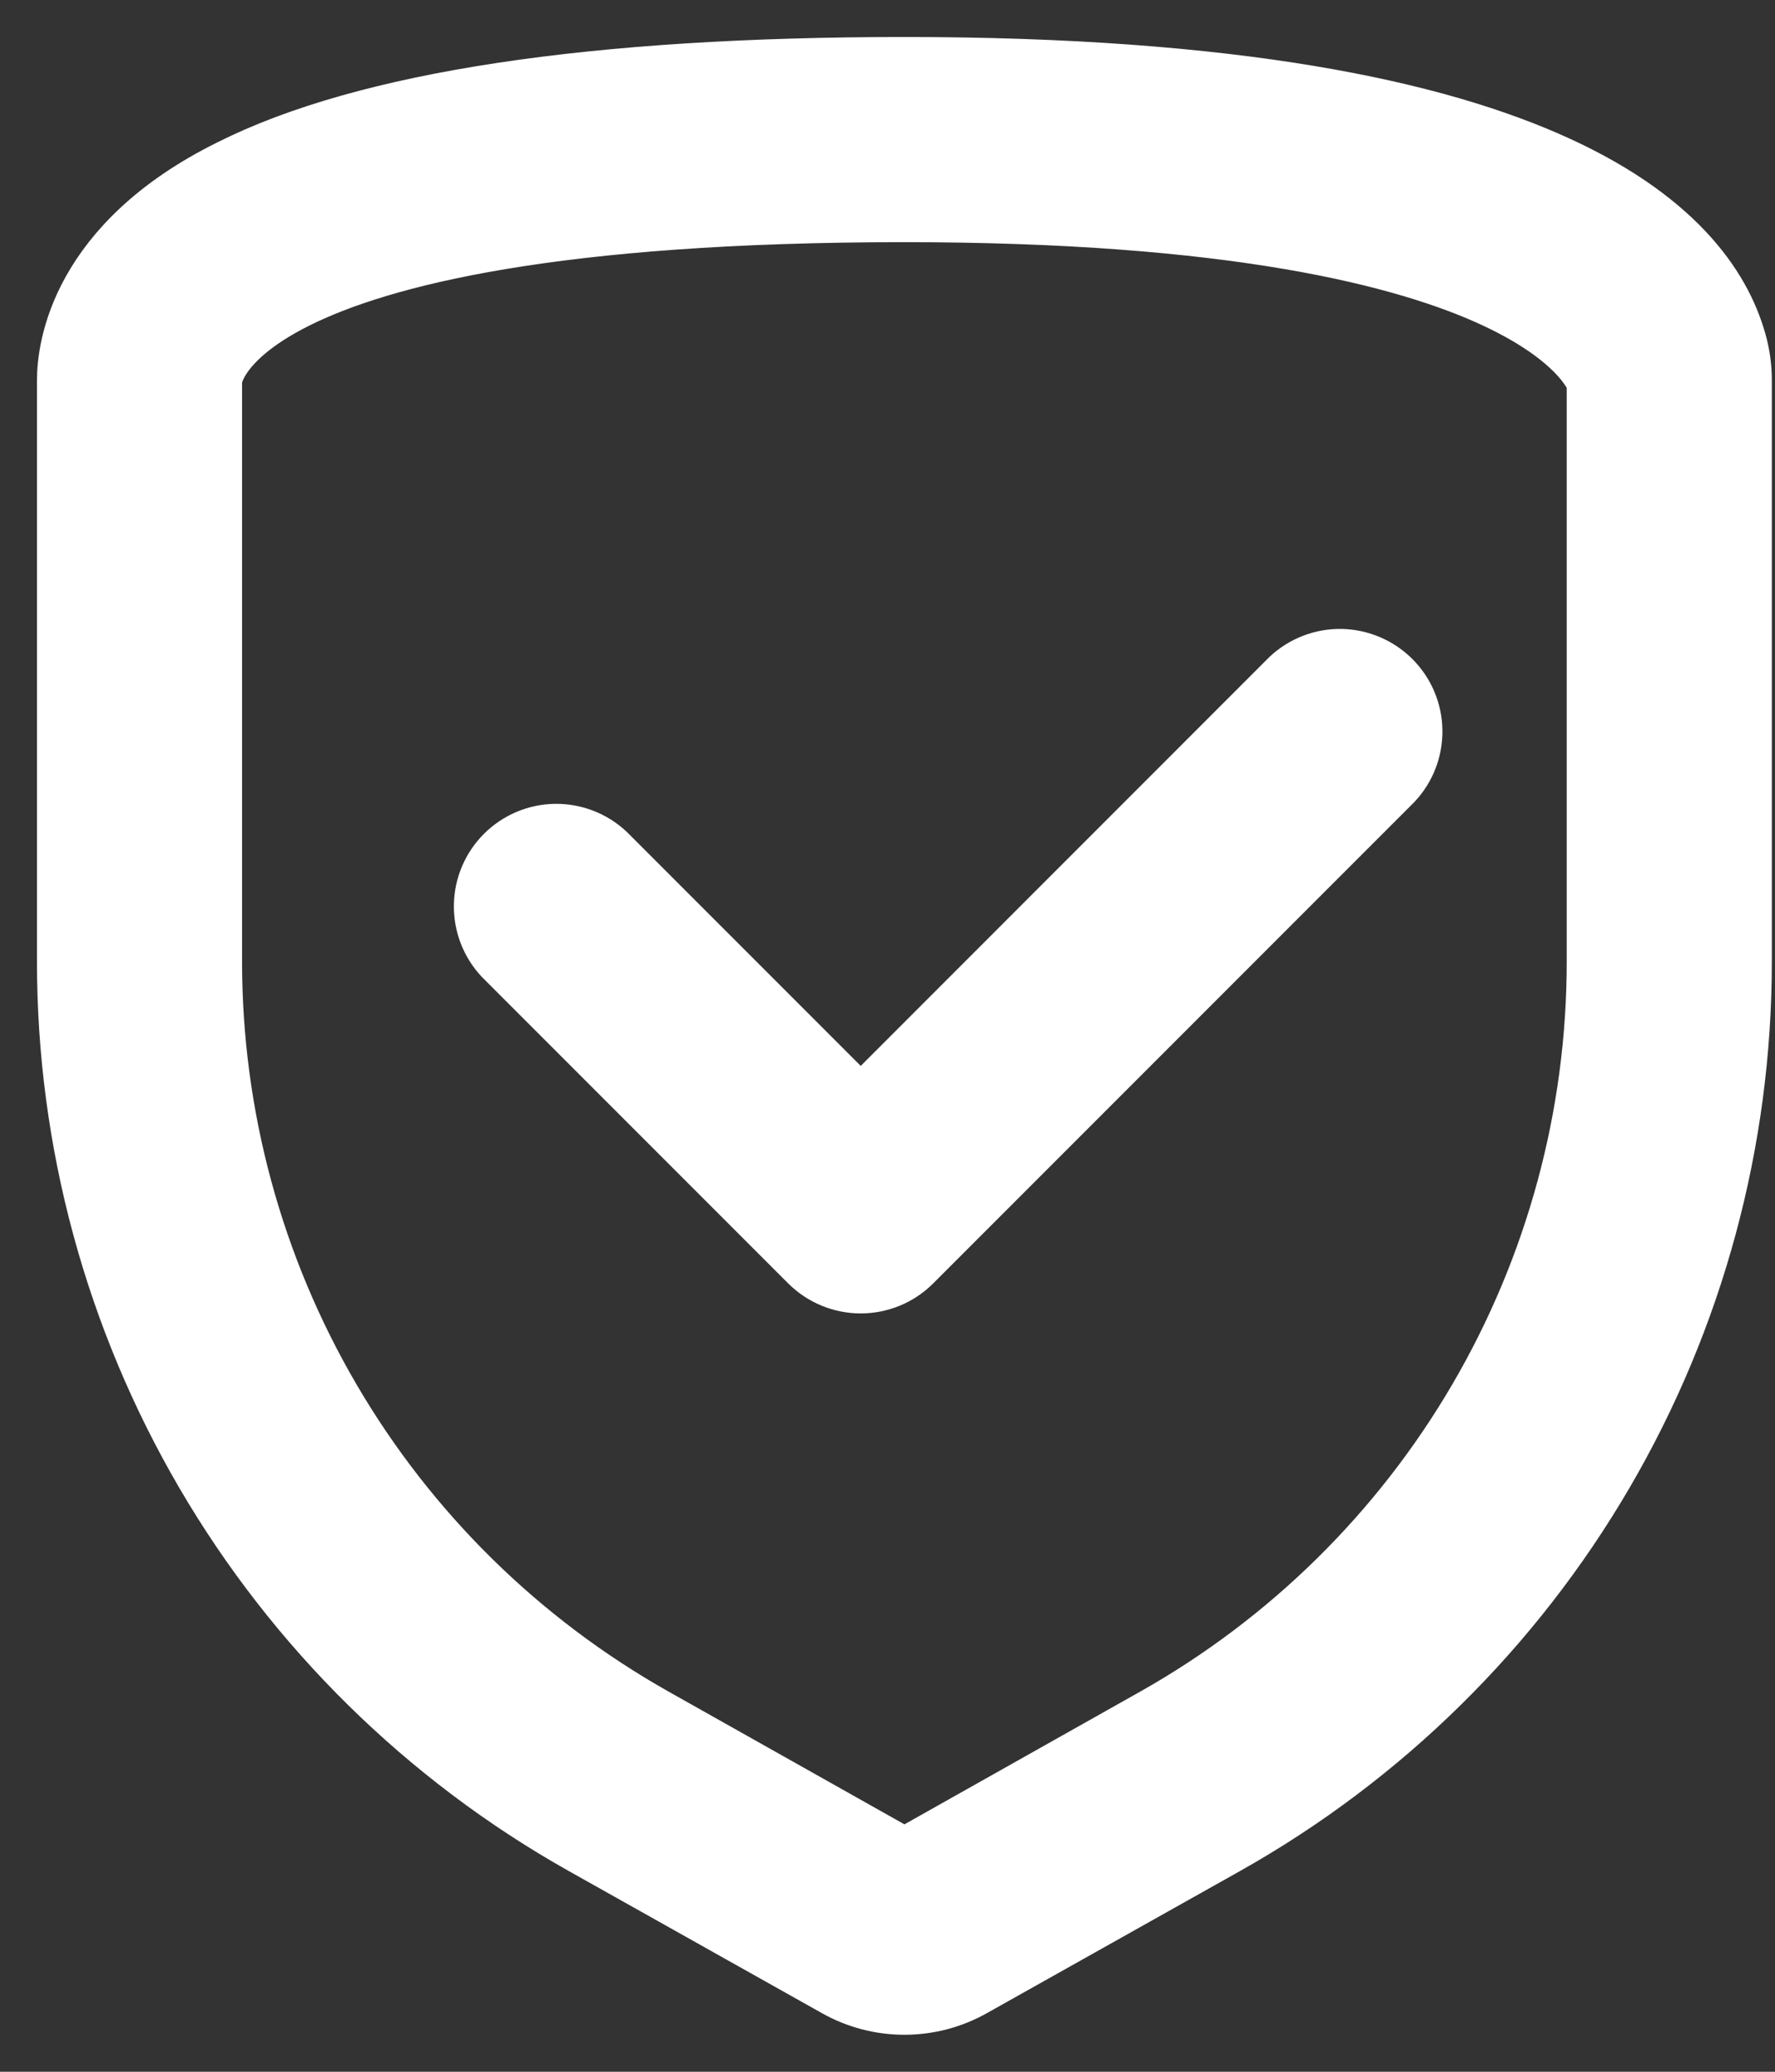
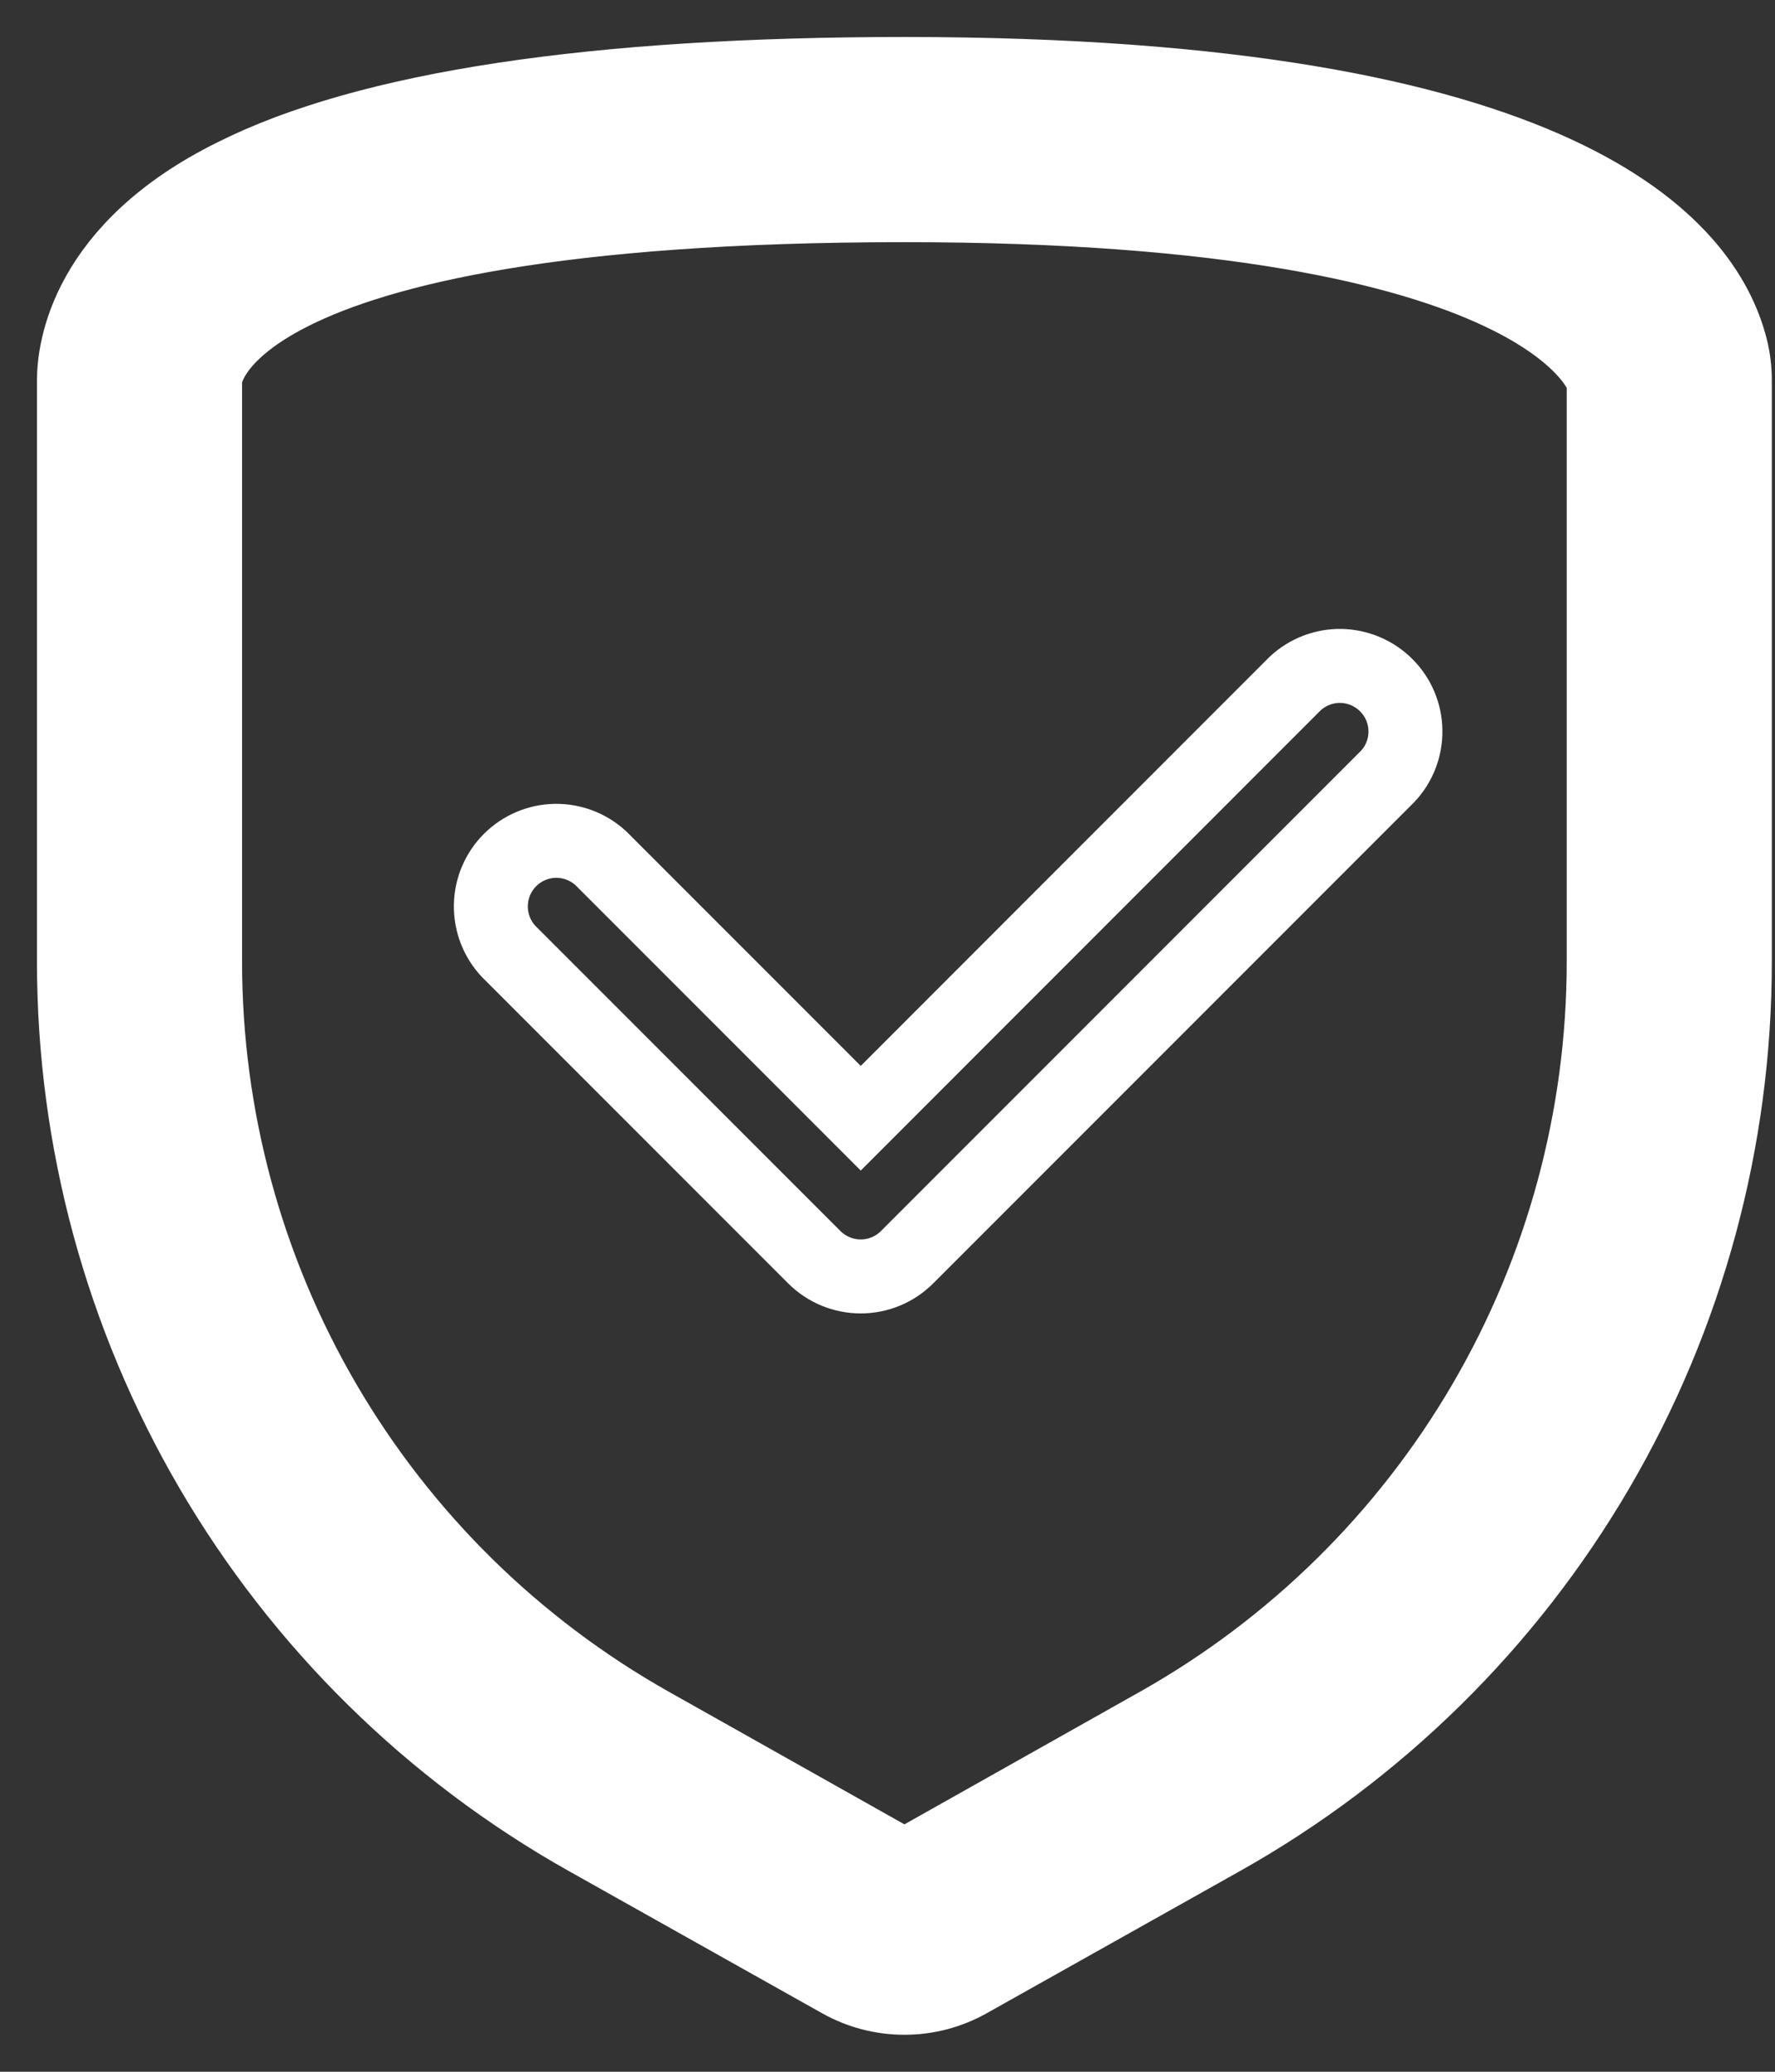
<svg xmlns="http://www.w3.org/2000/svg" width="24" height="28" viewBox="0 0 24 28" fill="none">
  <rect x="0" y="0" width="24" height="28" fill="#333333" stroke="none" />
  <path d="M23.404 4.705C23.055 3.323 21.146 1 12.229 1C8.027 1 4.977 1.461 3.163 2.371C1.154 3.364 1 4.741 1 5.137V12.997C0.999 15.409 1.641 17.777 2.858 19.86C4.075 21.942 5.824 23.663 7.926 24.846L11.36 26.773C11.625 26.922 11.924 27 12.229 27C12.533 27 12.832 26.922 13.097 26.773L16.531 24.846C18.633 23.663 20.382 21.942 21.599 19.86C22.817 17.777 23.458 15.409 23.457 12.997V5.137C23.457 4.991 23.439 4.847 23.404 4.705ZM21.684 12.997C21.684 15.094 21.127 17.153 20.068 18.963C19.01 20.773 17.489 22.269 15.662 23.298L12.229 25.23L8.795 23.298C6.968 22.269 5.447 20.773 4.389 18.963C3.33 17.153 2.773 15.094 2.773 12.997V5.137C2.773 5.137 2.773 2.773 12.229 2.773C21.093 2.773 21.684 5.137 21.684 5.137V12.997Z" fill="white" />
-   <path d="M17.512 9.238L11.638 15.113L8.127 11.602C7.959 11.446 7.737 11.36 7.507 11.364C7.278 11.368 7.059 11.461 6.896 11.624C6.734 11.786 6.641 12.005 6.637 12.235C6.633 12.465 6.718 12.687 6.874 12.855L11.011 16.992C11.178 17.158 11.403 17.251 11.638 17.251C11.873 17.251 12.098 17.158 12.264 16.992L18.765 10.491C18.922 10.323 19.007 10.101 19.003 9.871C18.999 9.641 18.906 9.422 18.743 9.26C18.581 9.098 18.362 9.005 18.132 9C17.902 8.996 17.68 9.082 17.512 9.238Z" fill="white" />
  <path d="M23.404 4.705C23.055 3.323 21.146 1 12.229 1C8.027 1 4.977 1.461 3.163 2.371C1.154 3.364 1 4.741 1 5.137V12.997C0.999 15.409 1.641 17.777 2.858 19.86C4.075 21.942 5.824 23.663 7.926 24.846L11.36 26.773C11.625 26.922 11.924 27 12.229 27C12.533 27 12.832 26.922 13.097 26.773L16.531 24.846C18.633 23.663 20.382 21.942 21.599 19.86C22.817 17.777 23.458 15.409 23.457 12.997V5.137C23.457 4.991 23.439 4.847 23.404 4.705ZM21.684 12.997C21.684 15.094 21.127 17.153 20.068 18.963C19.01 20.773 17.489 22.269 15.662 23.298L12.229 25.23L8.795 23.298C6.968 22.269 5.447 20.773 4.389 18.963C3.33 17.153 2.773 15.094 2.773 12.997V5.137C2.773 5.137 2.773 2.773 12.229 2.773C21.093 2.773 21.684 5.137 21.684 5.137V12.997Z" stroke="white" />
  <path d="M17.512 9.238L11.638 15.113L8.127 11.602C7.959 11.446 7.737 11.36 7.507 11.364C7.278 11.368 7.059 11.461 6.896 11.624C6.734 11.786 6.641 12.005 6.637 12.235C6.633 12.465 6.718 12.687 6.874 12.855L11.011 16.992C11.178 17.158 11.403 17.251 11.638 17.251C11.873 17.251 12.098 17.158 12.264 16.992L18.765 10.491C18.922 10.323 19.007 10.101 19.003 9.871C18.999 9.641 18.906 9.422 18.743 9.26C18.581 9.098 18.362 9.005 18.132 9C17.902 8.996 17.68 9.082 17.512 9.238Z" stroke="white" />
</svg>